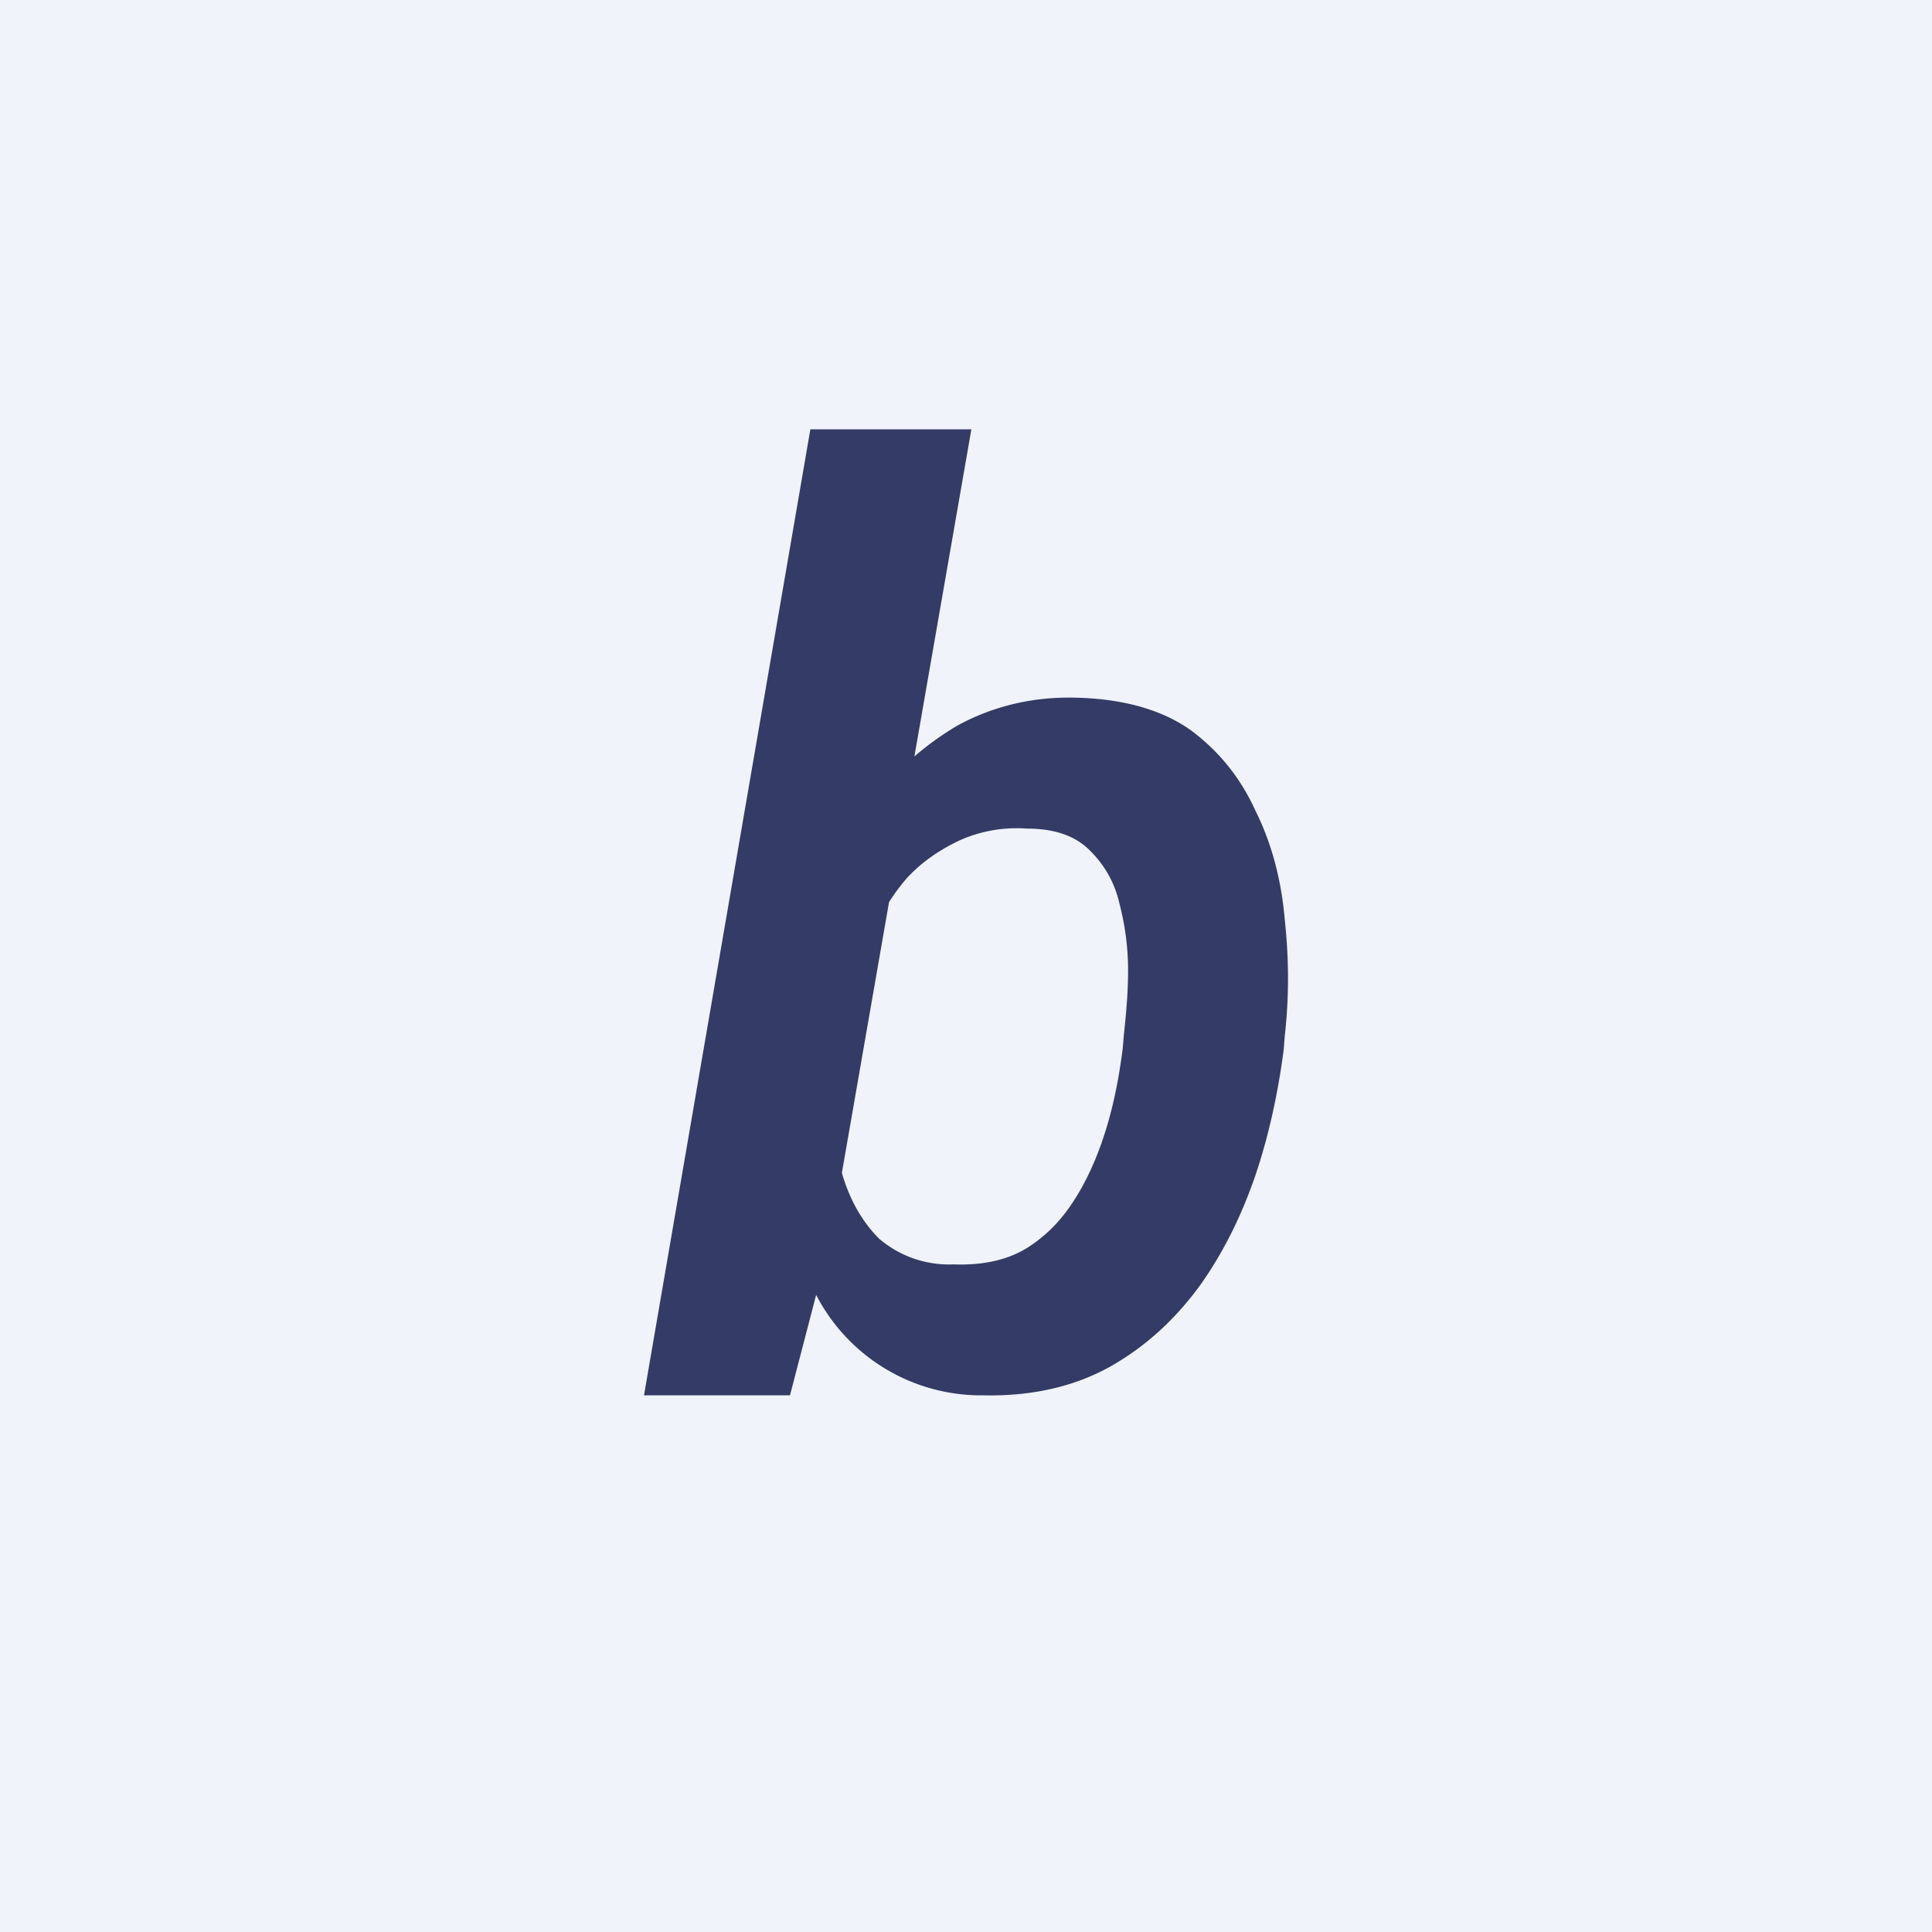
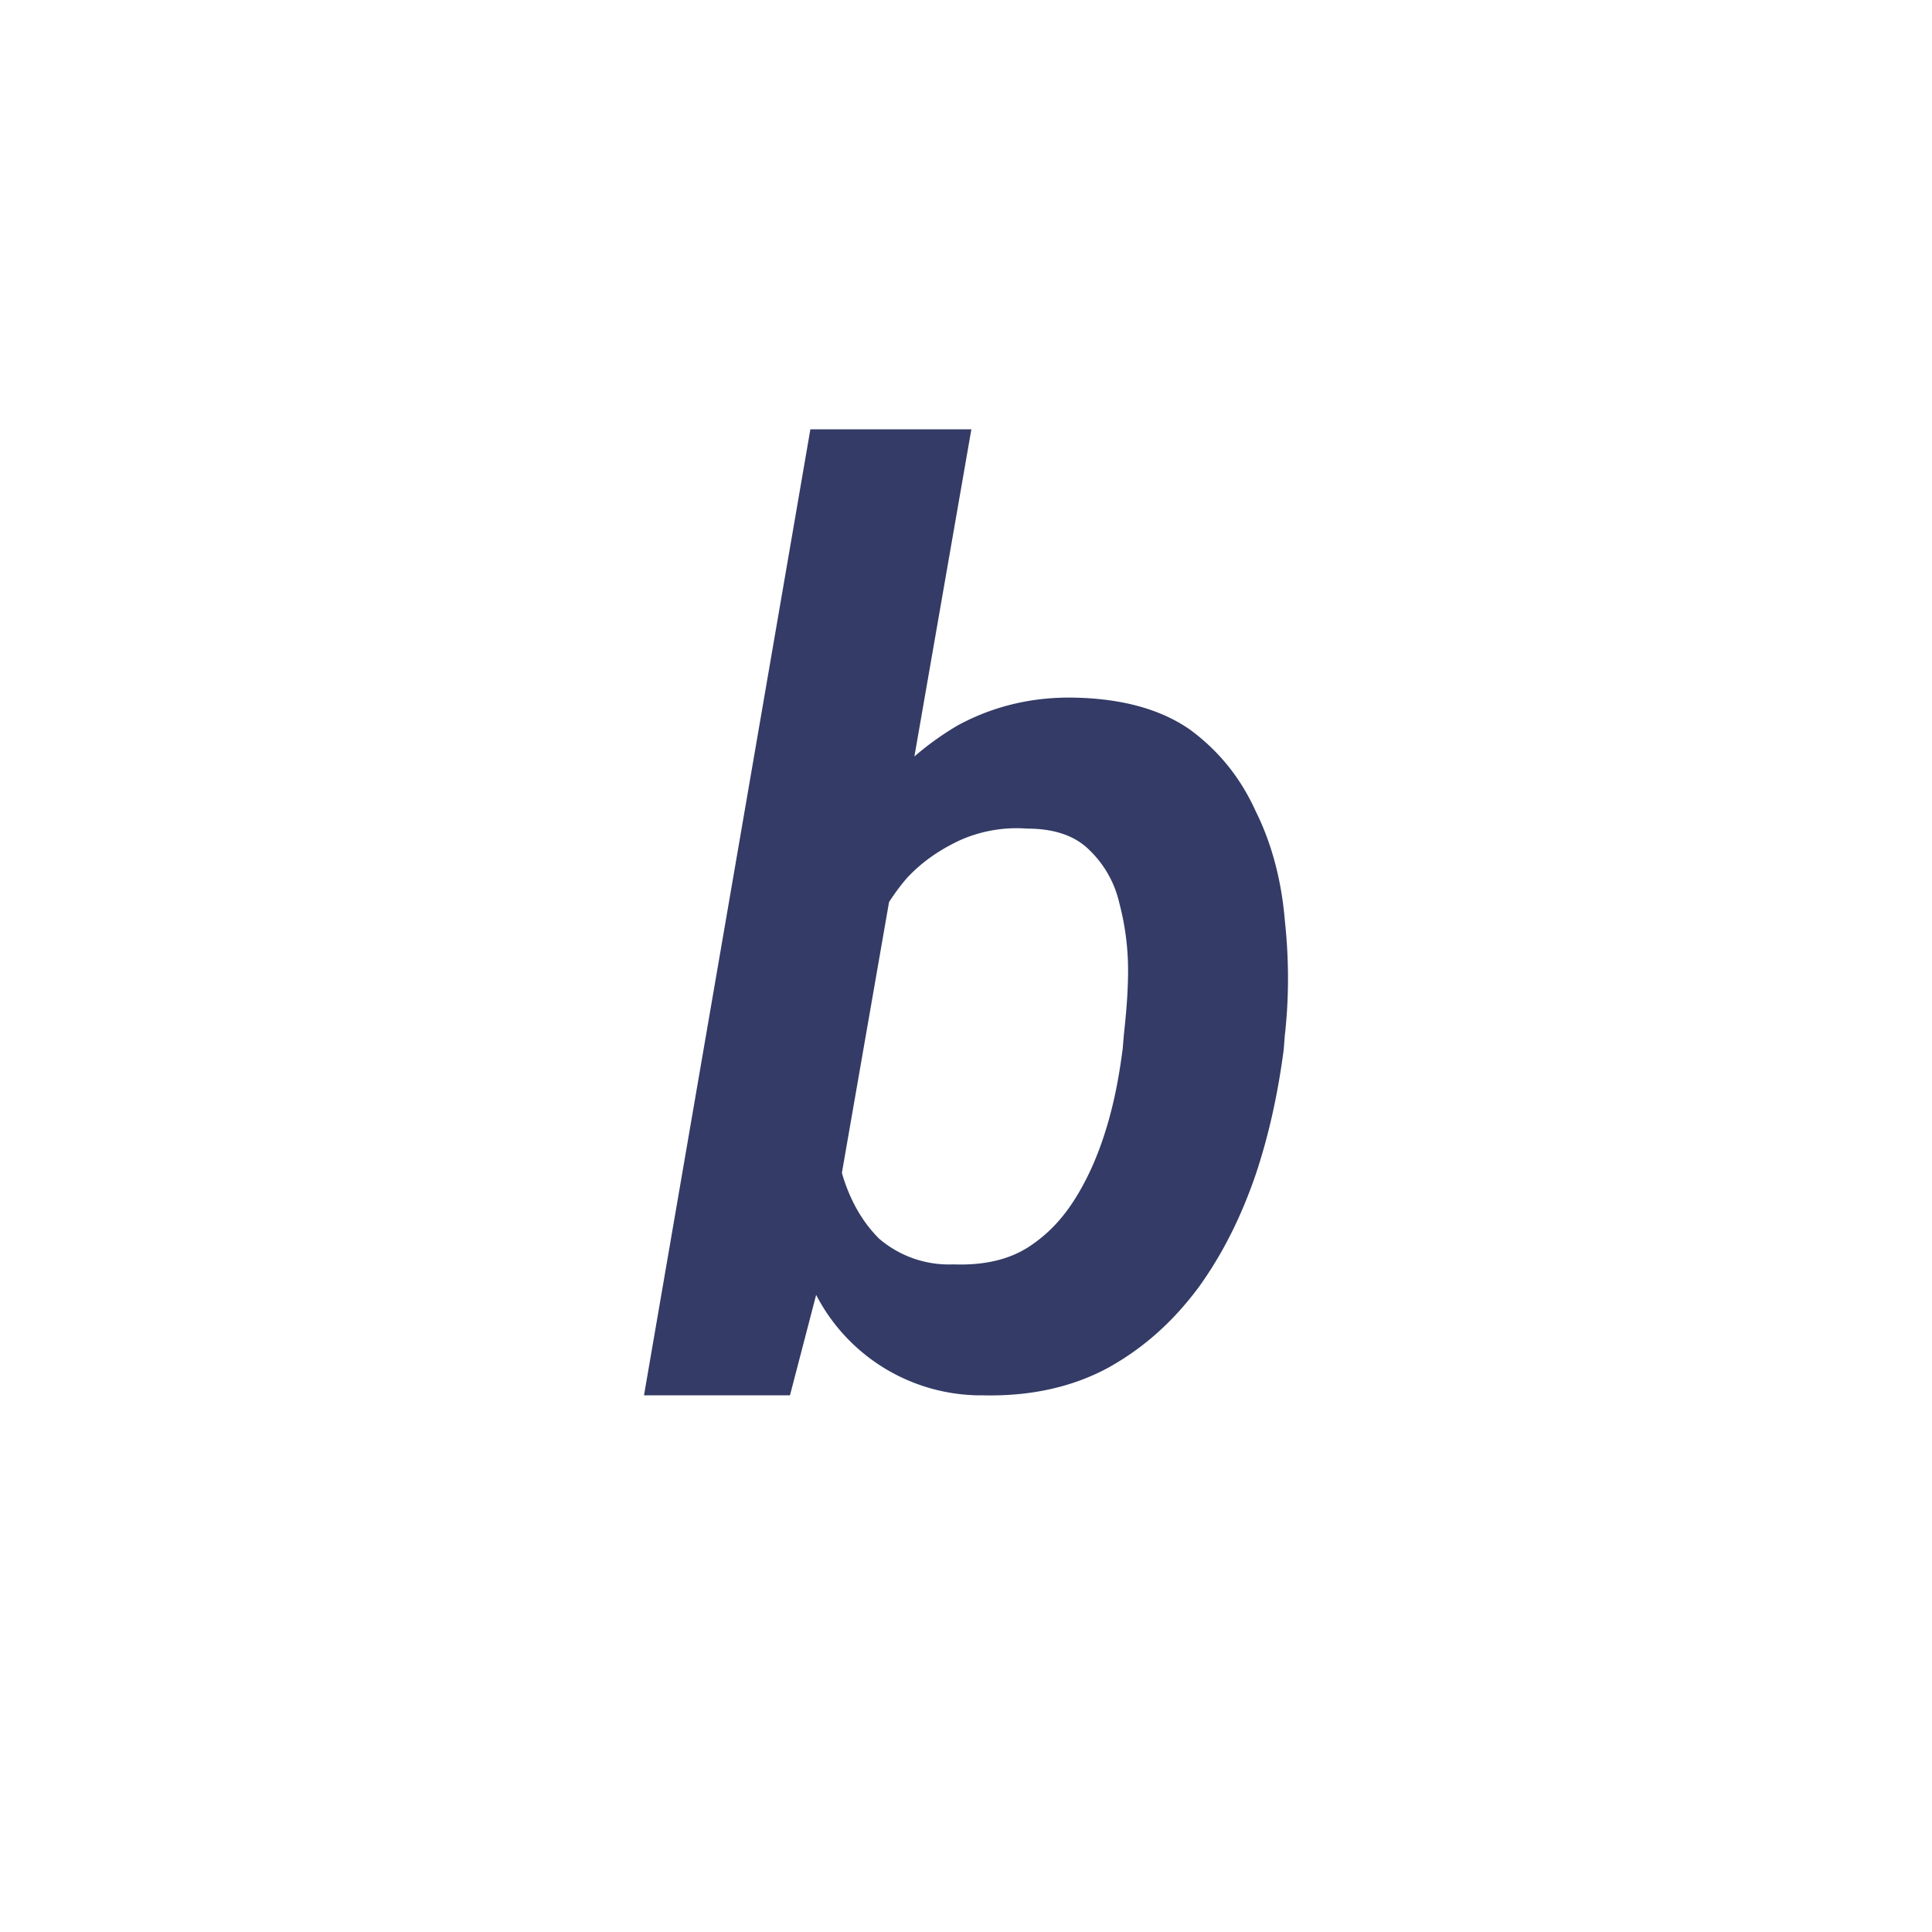
<svg xmlns="http://www.w3.org/2000/svg" width="18" height="18" viewBox="0 0 18 18">
-   <path fill="#F0F3FA" d="M0 0h18v18H0z" />
  <path d="M7.55 4h1.5l-1.32 7.58L7.36 13H6l1.55-9Zm4.42 5.65-.01.13c-.05.38-.13.77-.26 1.16-.13.38-.3.73-.53 1.05-.23.31-.5.56-.84.75-.33.18-.72.27-1.17.26a1.73 1.73 0 0 1-1.61-1.05c-.15-.3-.25-.64-.3-1-.05-.35-.07-.7-.06-1.03l.04-.33c.06-.35.17-.71.31-1.08.14-.36.33-.7.56-1 .23-.32.5-.56.82-.75.33-.18.7-.27 1.1-.26.44.01.8.11 1.07.3.27.2.47.45.61.76.15.3.24.65.27 1.01.04.37.04.73 0 1.08Zm-1.51.12.01-.12c.02-.19.04-.39.04-.61 0-.22-.03-.43-.08-.62a.99.99 0 0 0-.28-.5c-.13-.13-.32-.2-.58-.2a1.3 1.3 0 0 0-.63.11c-.19.09-.35.2-.49.35-.13.15-.24.33-.33.52-.09.2-.15.4-.2.6l-.13.91c-.01.25 0 .5.06.74.07.23.18.43.34.59a1 1 0 0 0 .69.24c.28.01.51-.04.7-.16.2-.13.34-.29.46-.49s.21-.42.28-.66c.07-.24.11-.47.14-.7Z" fill="#333B66" />
</svg>